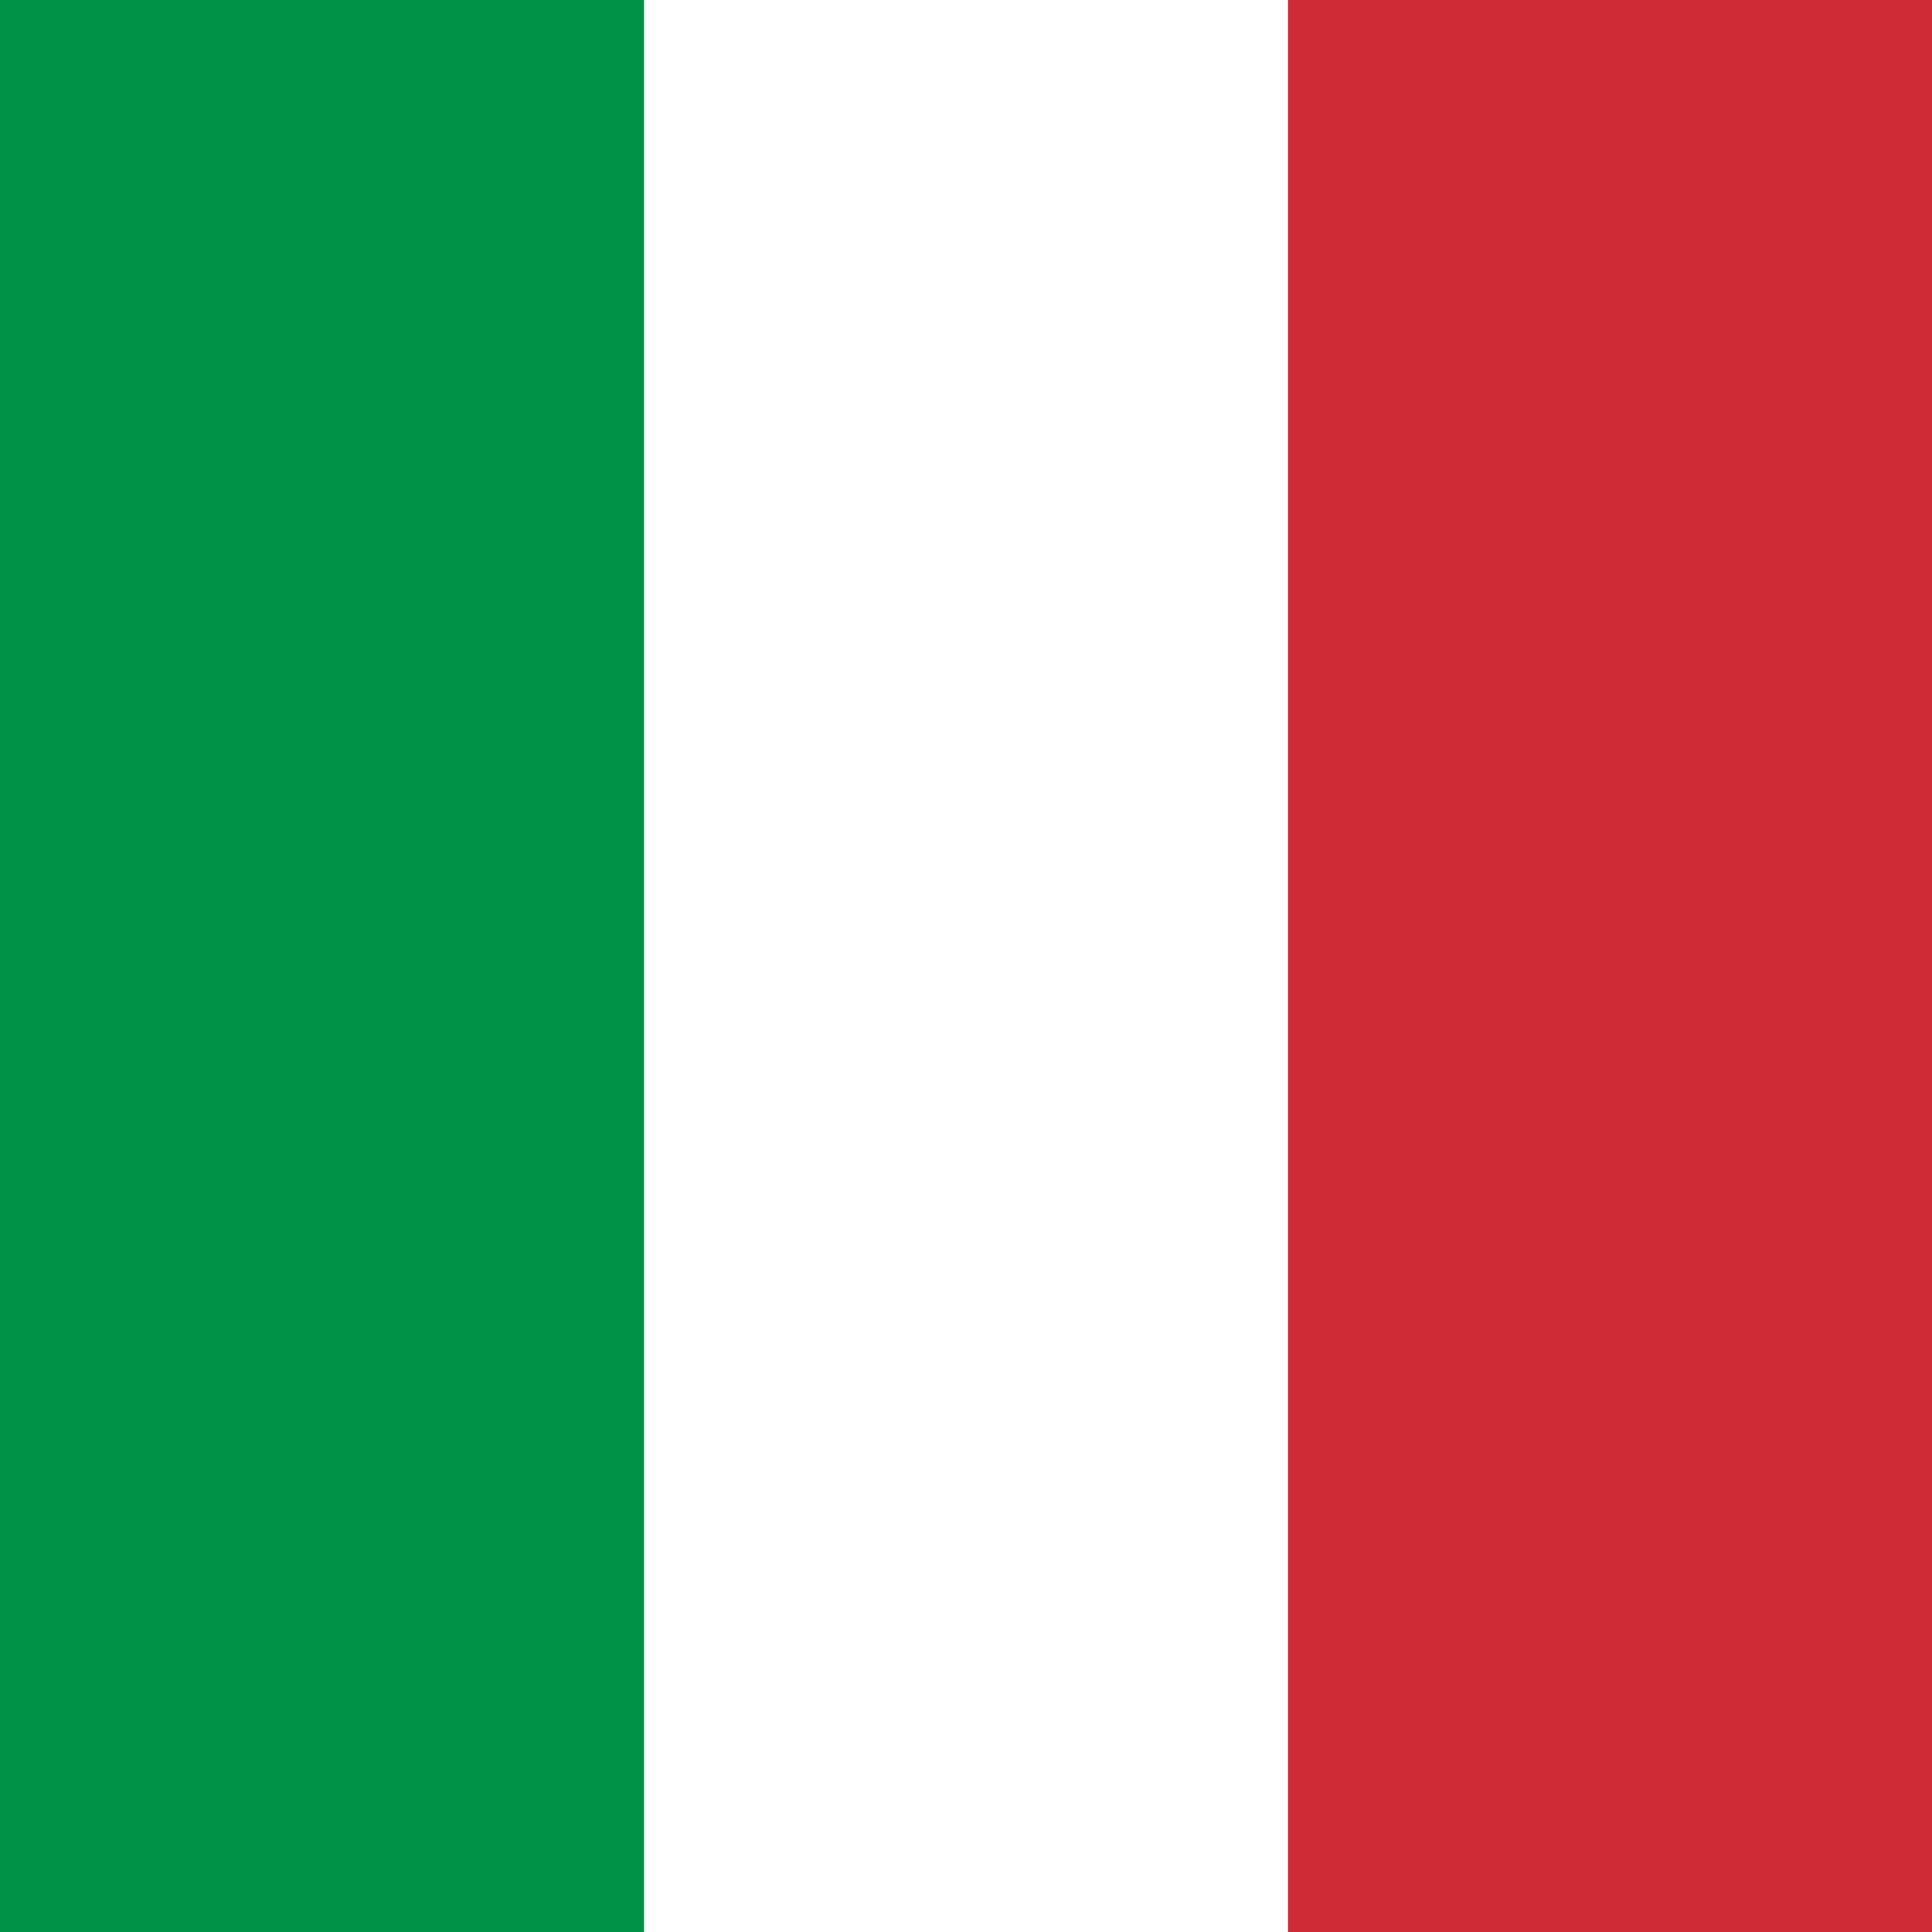
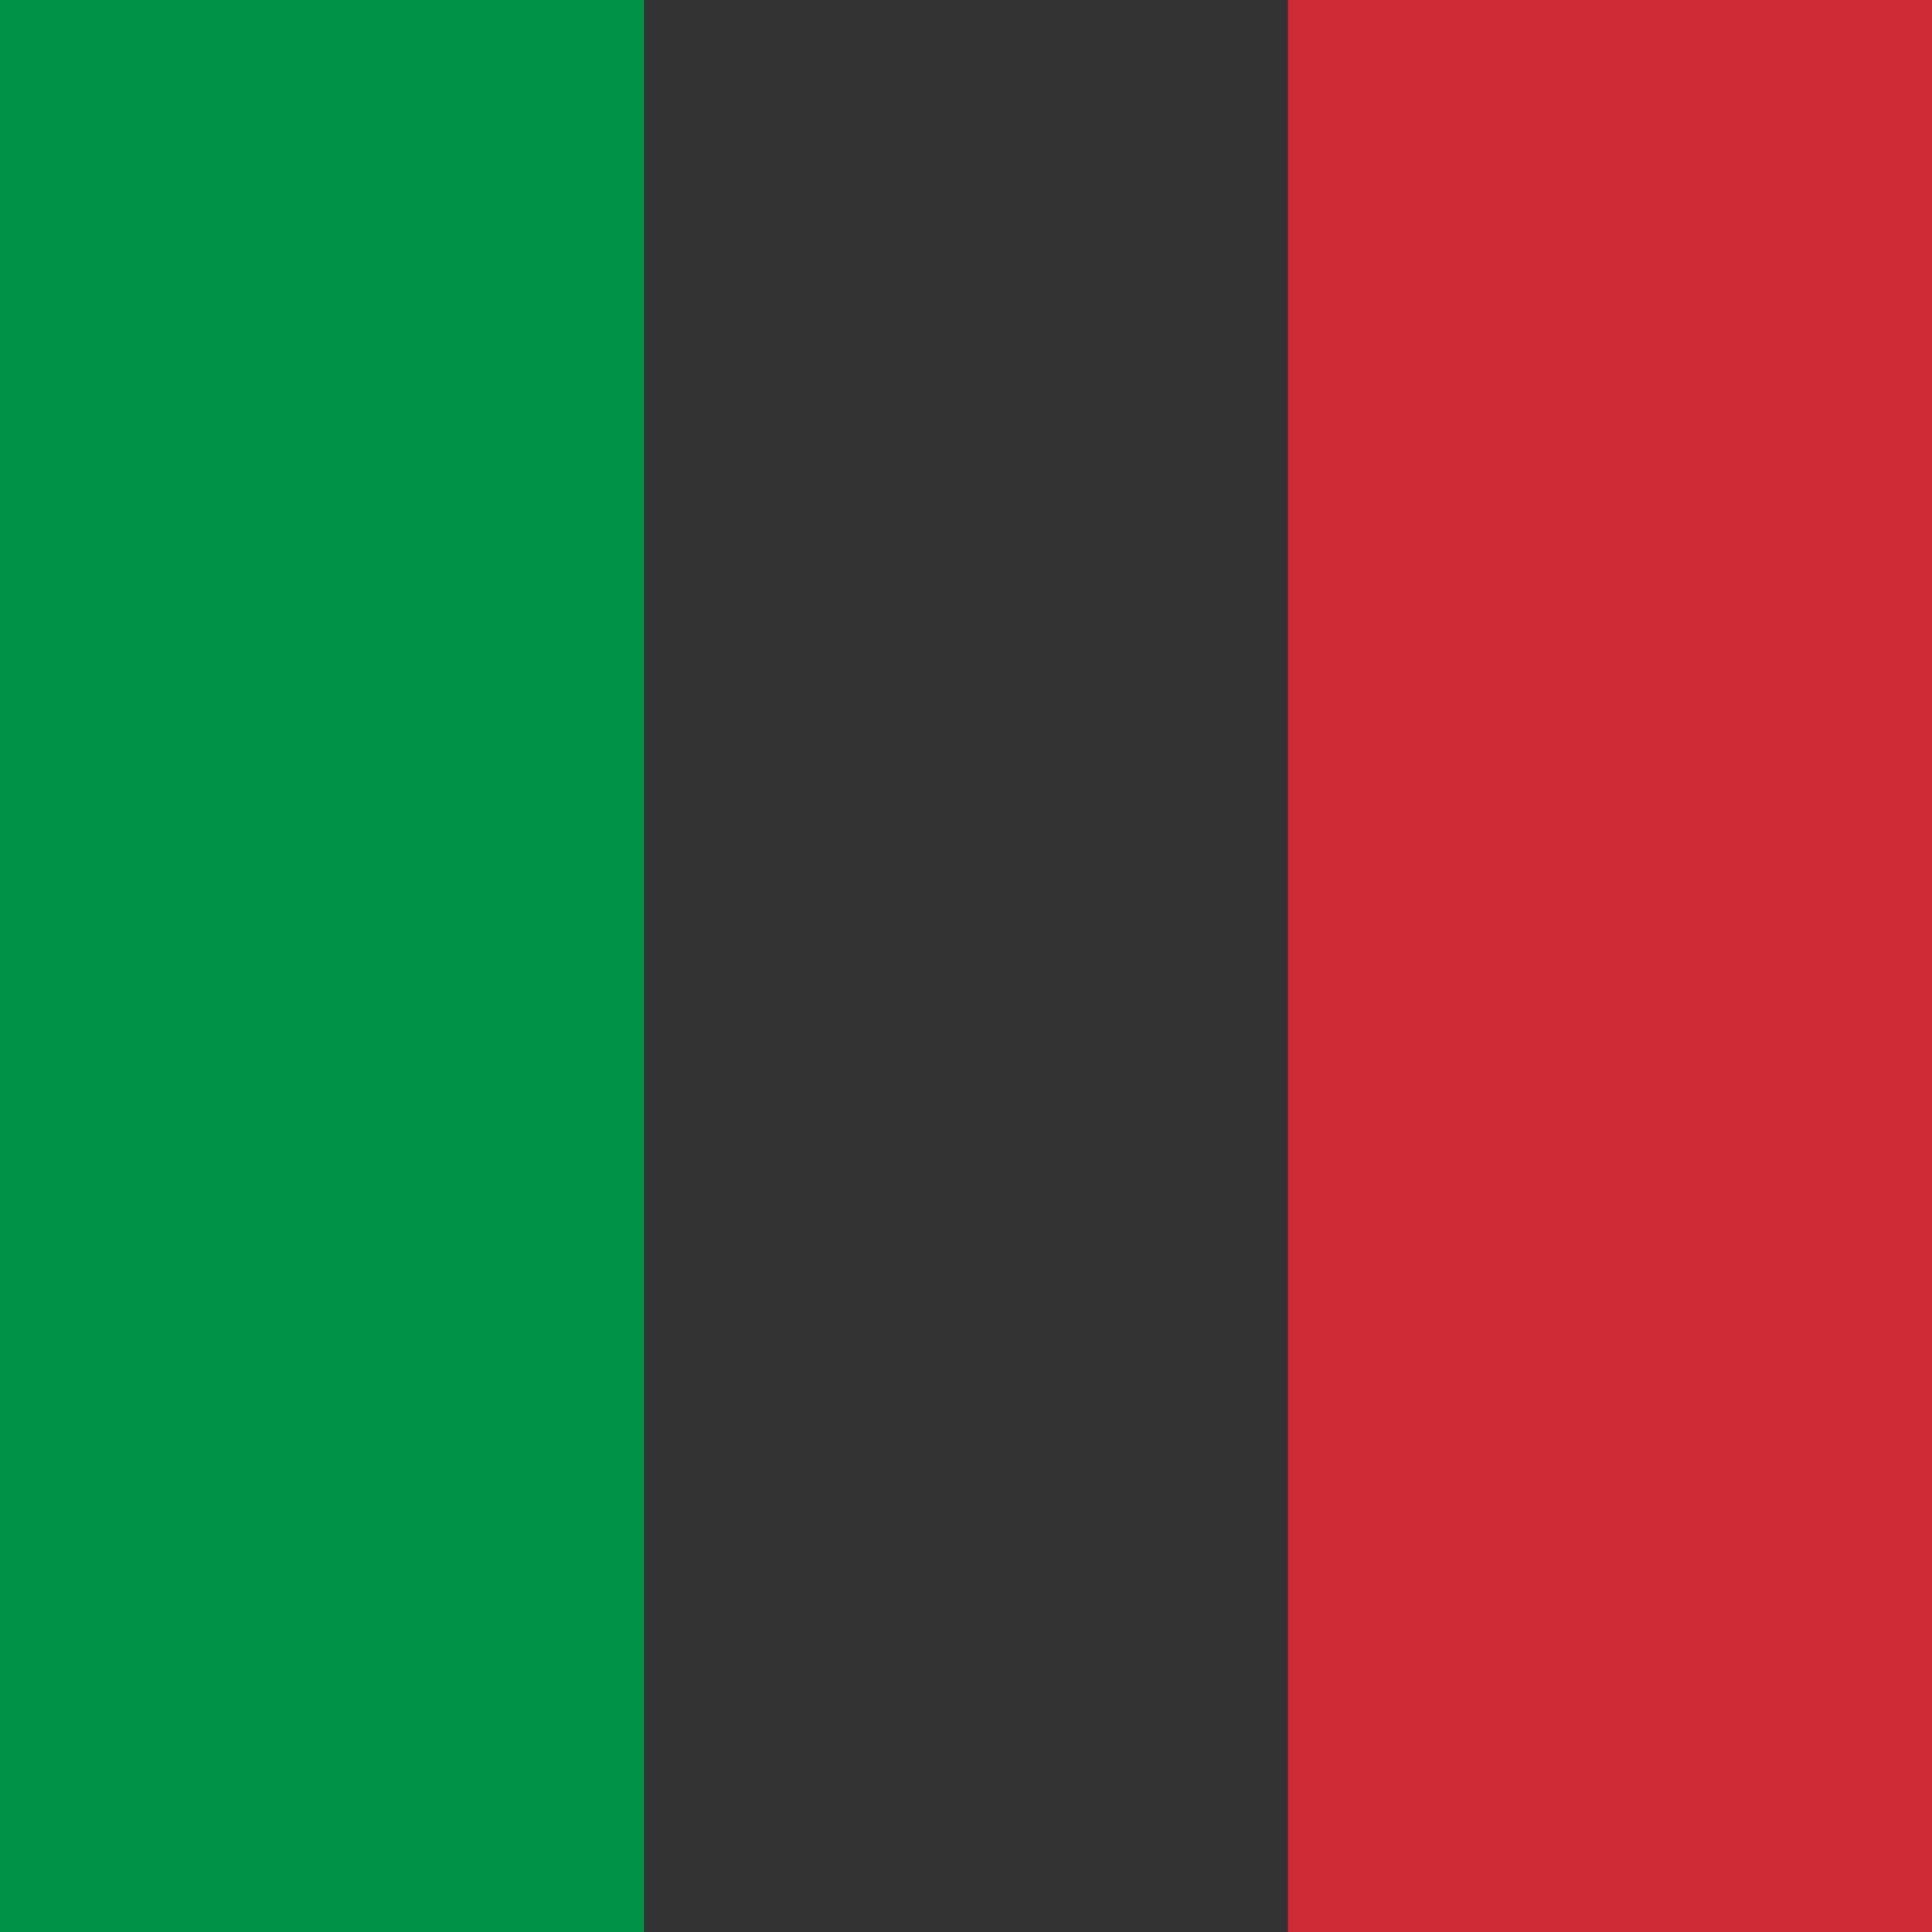
<svg xmlns="http://www.w3.org/2000/svg" width="32" height="32" viewBox="0 0 32 32" fill="none">
  <rect x="0" y="0" width="32" height="32" fill="#333333" stroke="none" />
  <g clip-path="url(#clip0_2007_1664)">
-     <path fill-rule="evenodd" clip-rule="evenodd" d="M0 0H32V32H0V0Z" fill="white" />
    <path fill-rule="evenodd" clip-rule="evenodd" d="M0 0H10.667V32H0V0Z" fill="#009246" />
    <path fill-rule="evenodd" clip-rule="evenodd" d="M21.333 0H32V32H21.333V0Z" fill="#CE2B37" />
  </g>
  <defs>
    <clipPath id="clip0_2007_1664">
      <rect width="32" height="32" fill="white" />
    </clipPath>
  </defs>
</svg>